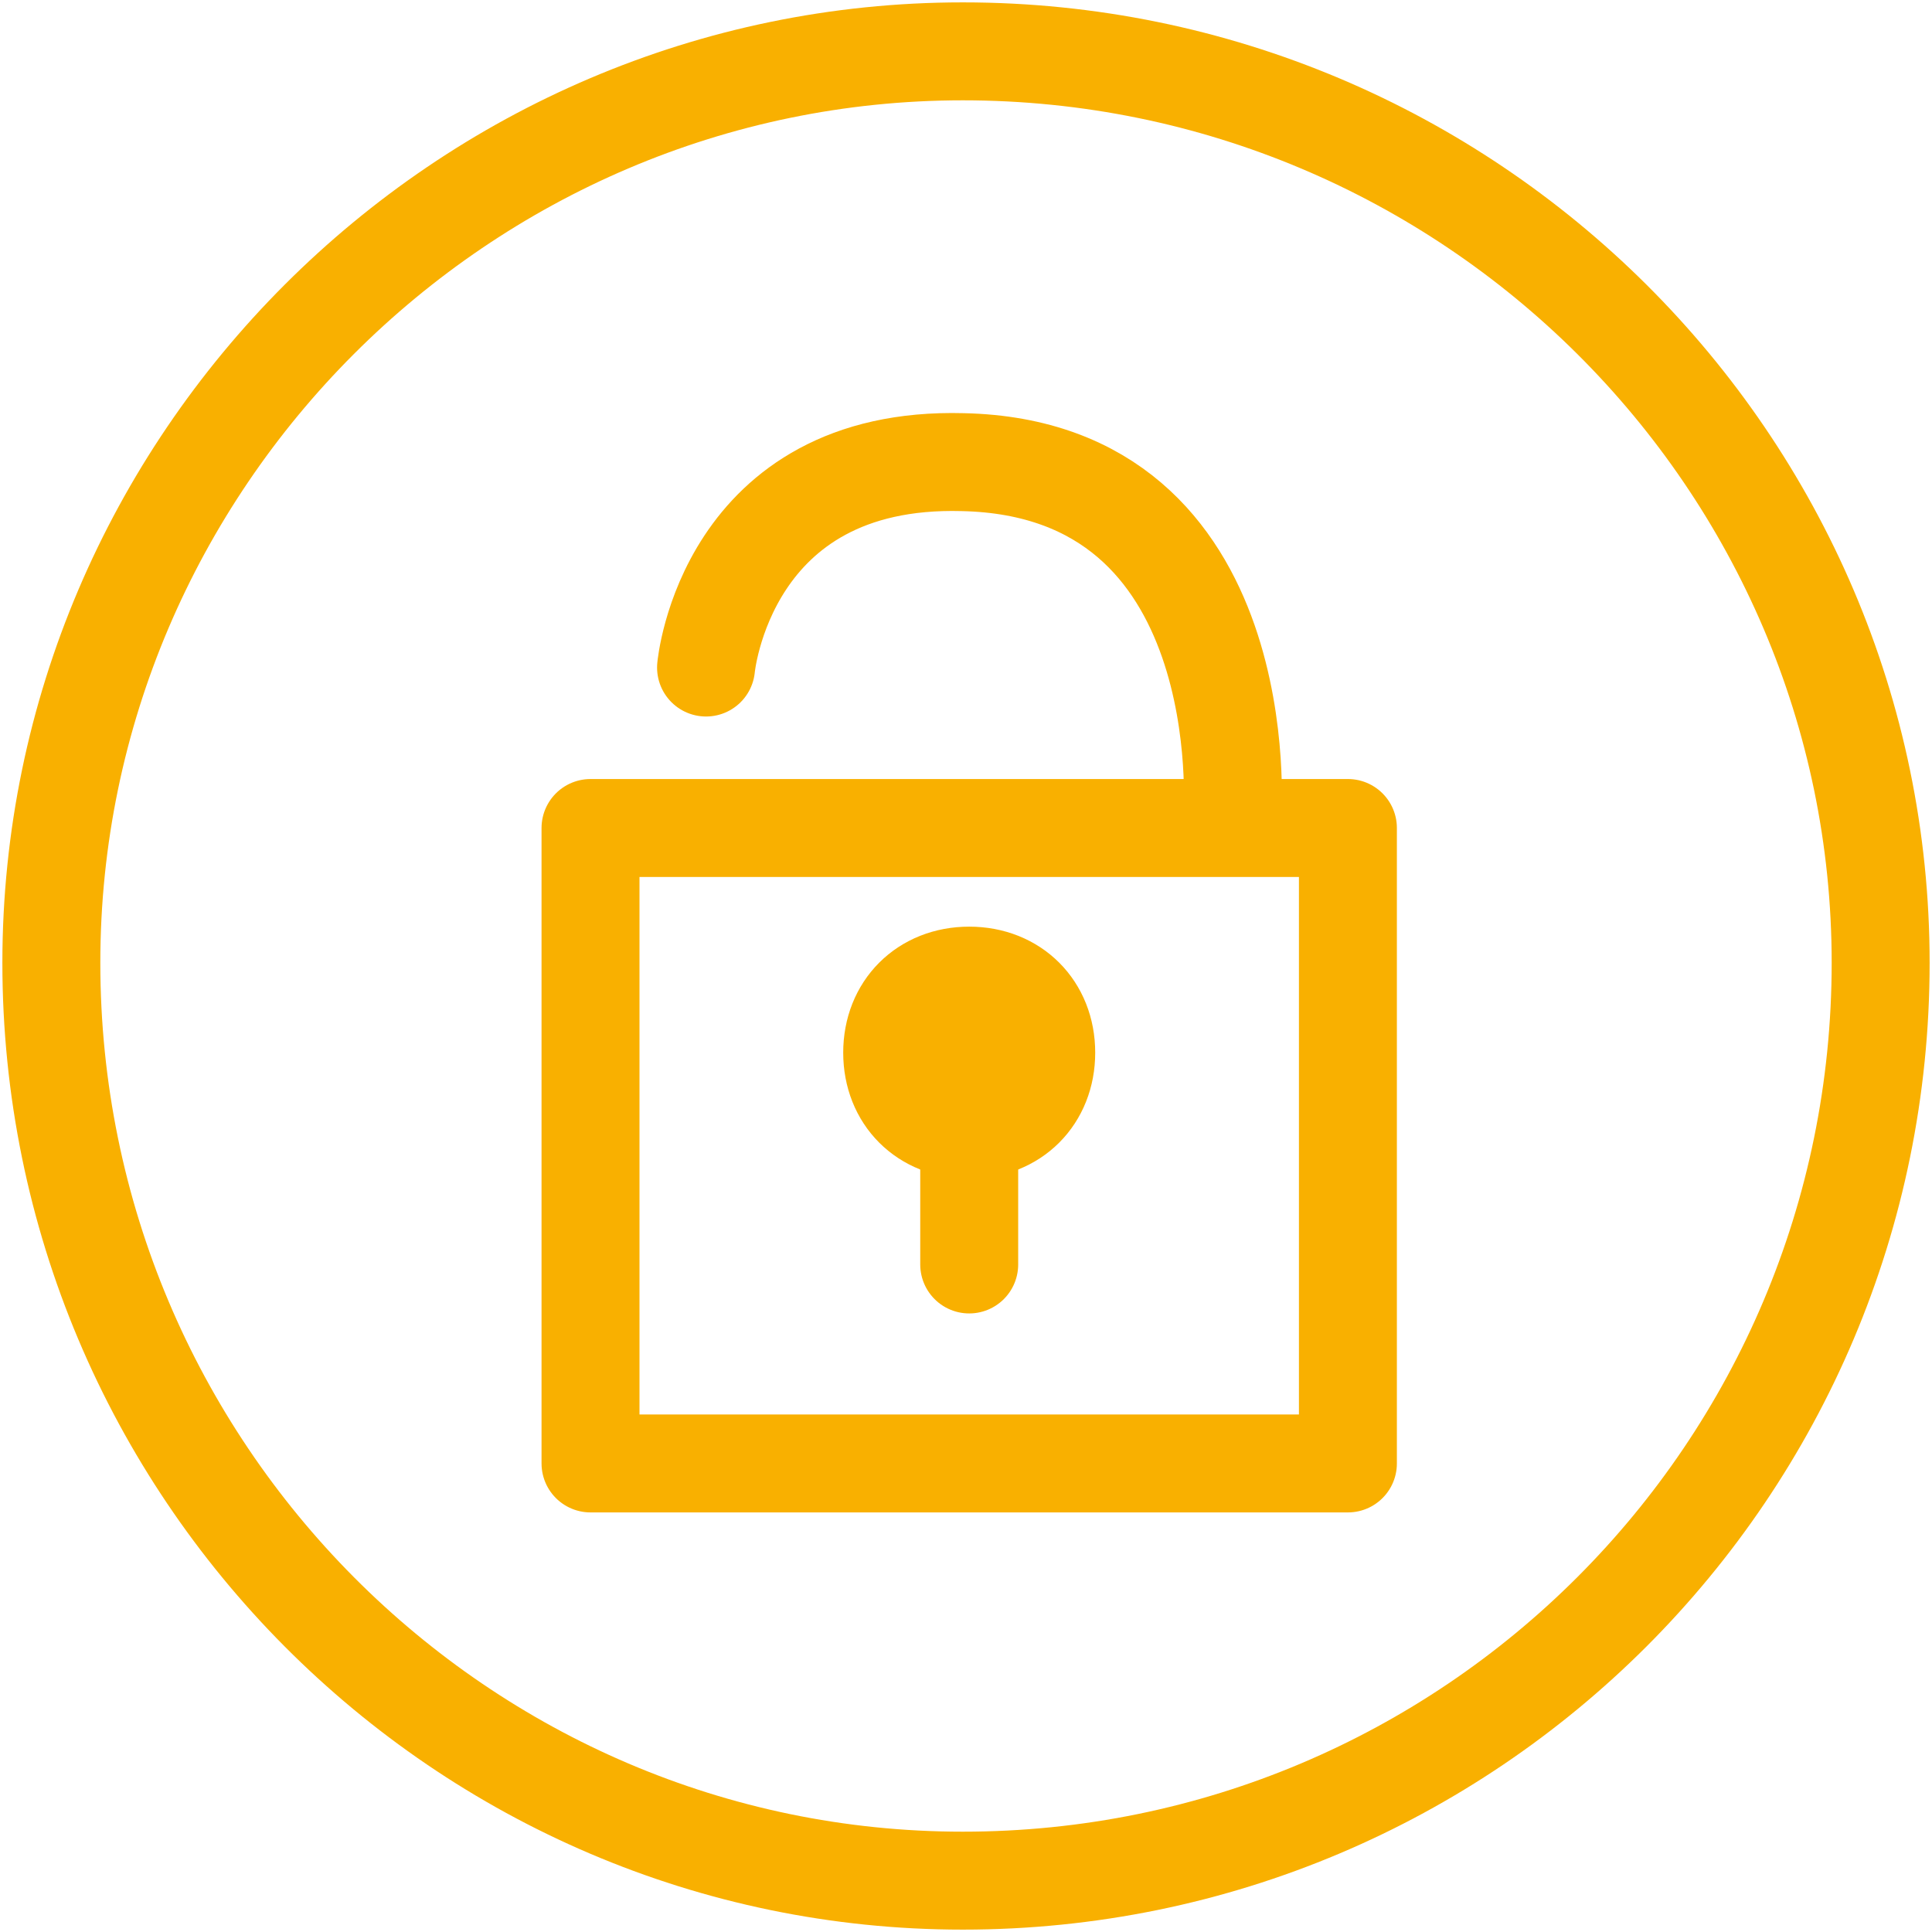
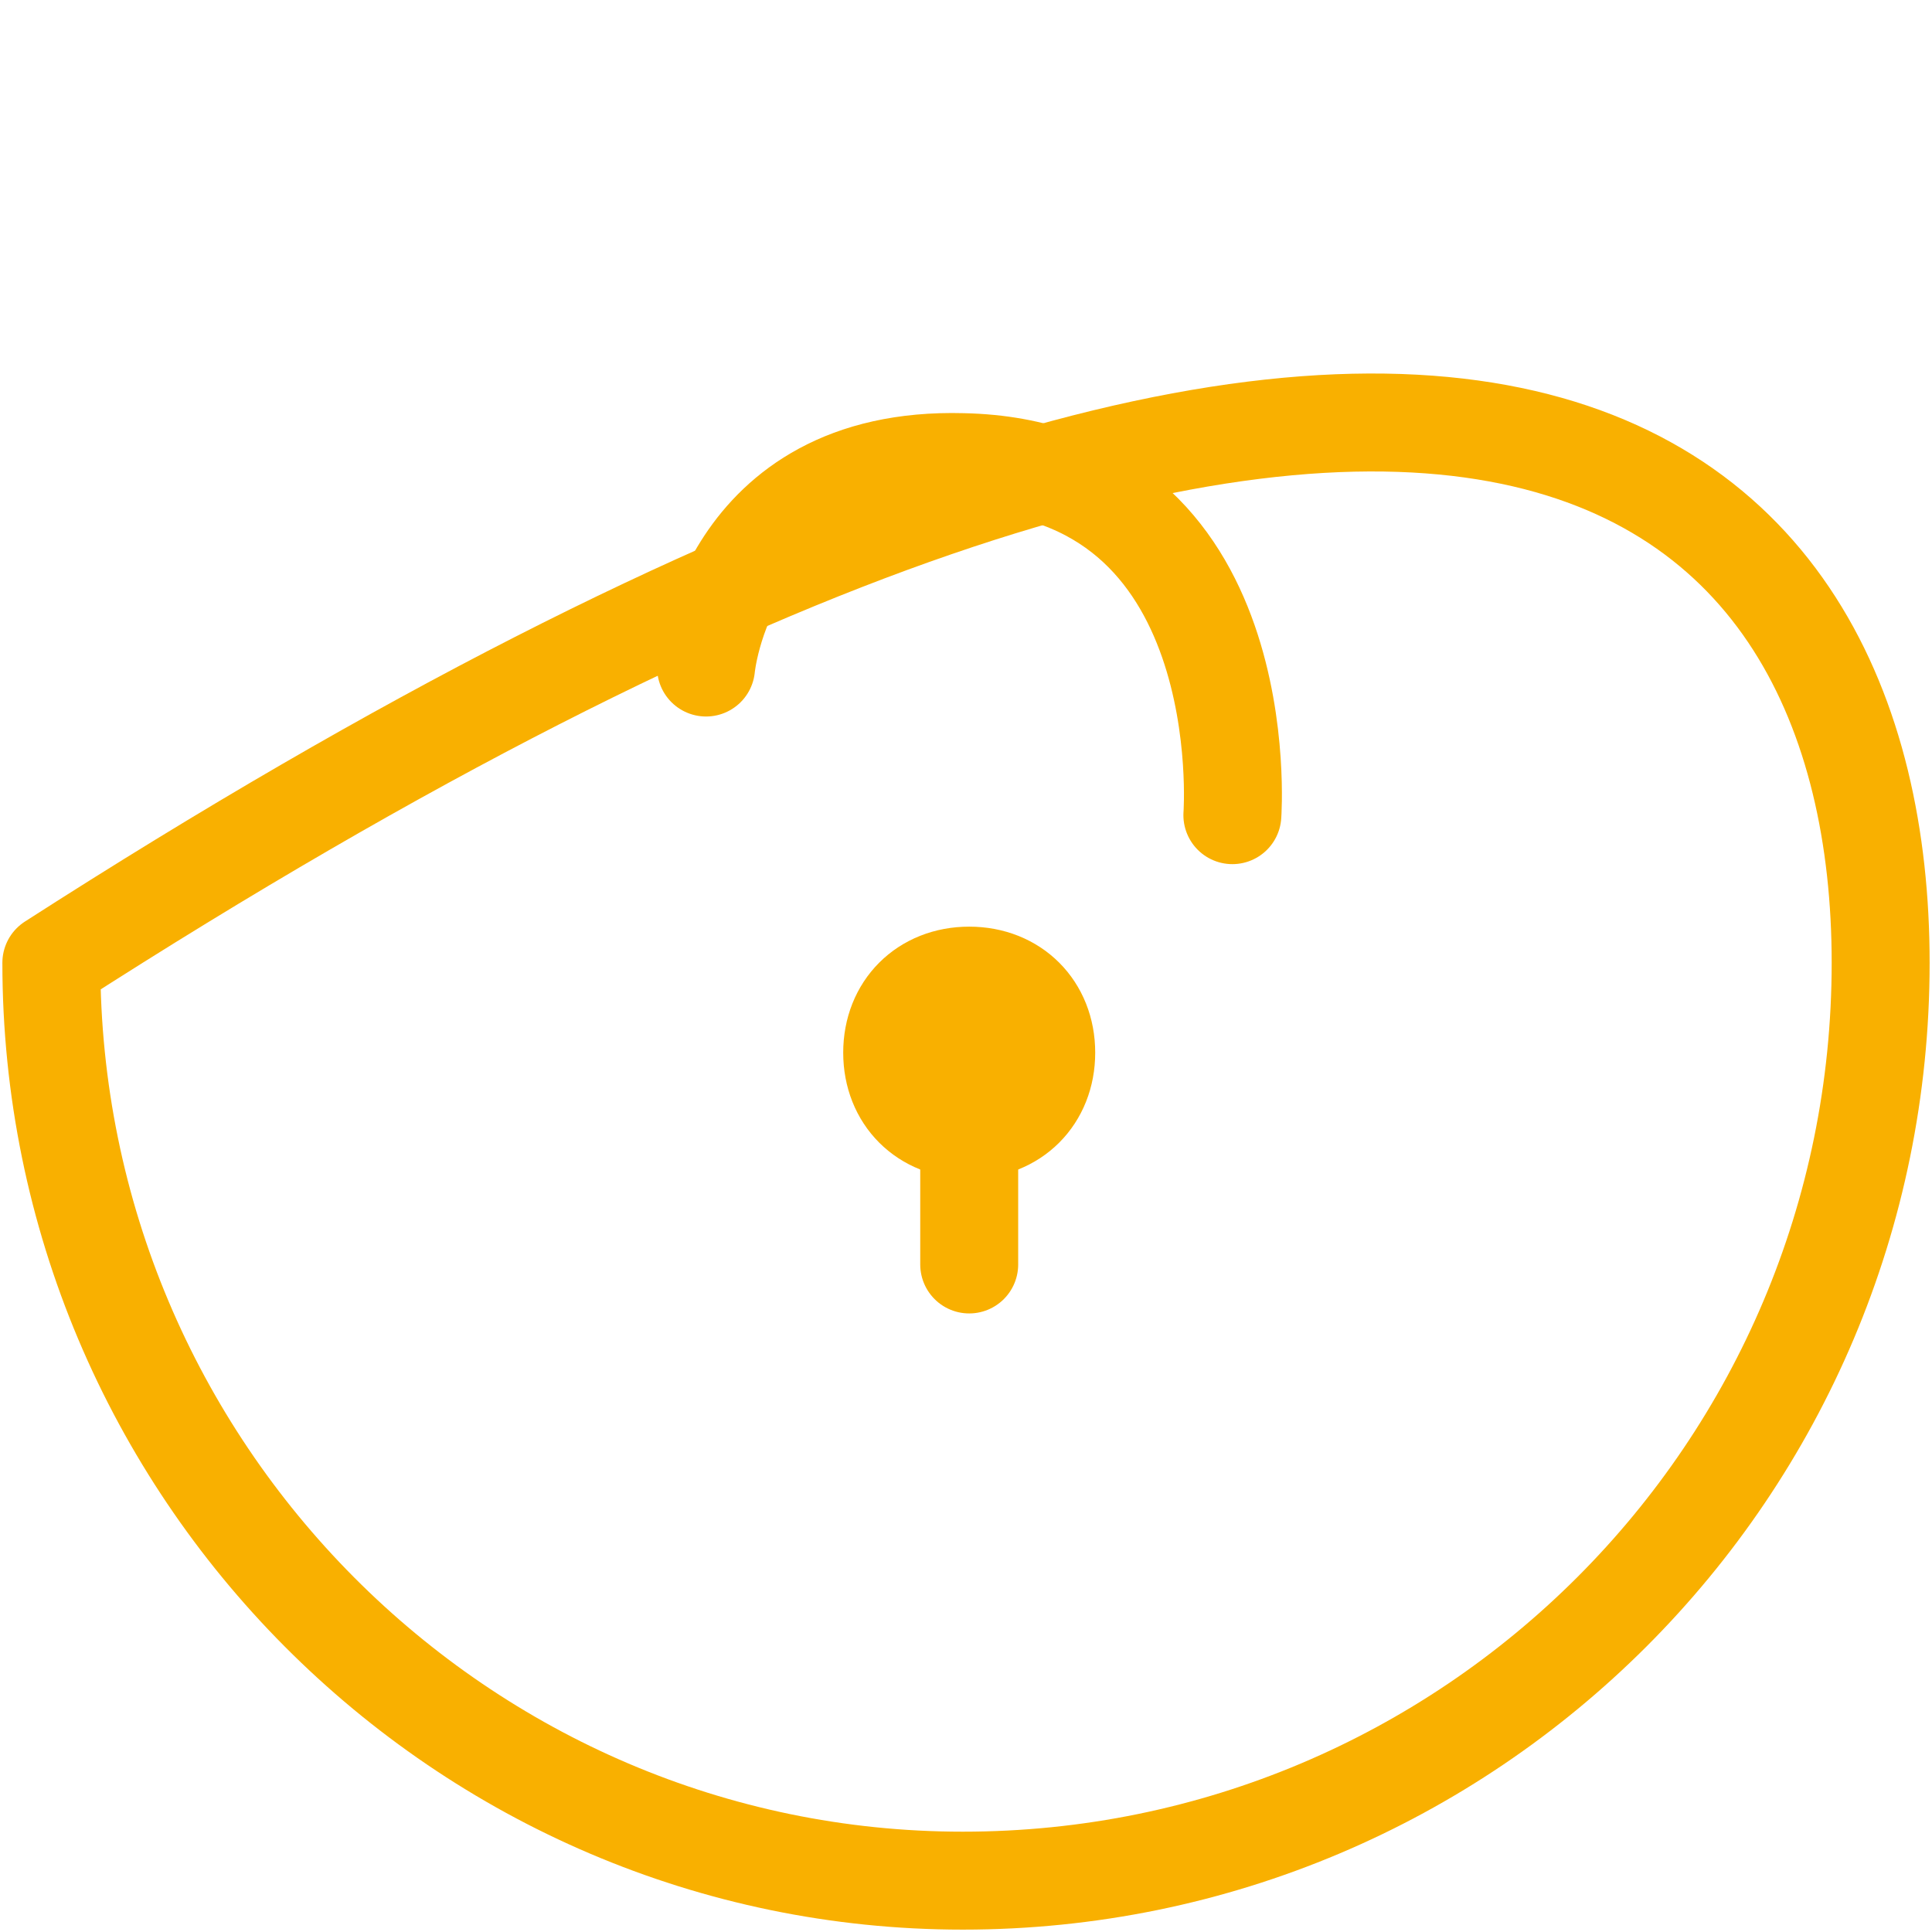
<svg xmlns="http://www.w3.org/2000/svg" version="1.1" id="Calque_1" x="0px" y="0px" viewBox="0 0 30.1 30.1" style="enable-background:new 0 0 30.1 30.1;" xml:space="preserve">
  <style type="text/css">
	.st0{fill:none;stroke:#F9B000;stroke-width:1.526;stroke-linecap:round;stroke-linejoin:round;stroke-miterlimit:10;}
</style>
  <path class="st0" d="M19.2,12.7c0,0,0.4-5.4-4.2-5.5c-3.7-0.1-4,3.2-4,3.2" />
-   <rect x="9.2" y="12.9" class="st0" width="11.8" height="9.9" />
  <path class="st0" d="M16.3,16.4c0,0.7-0.5,1.2-1.2,1.2c-0.7,0-1.2-0.5-1.2-1.2c0-0.7,0.5-1.2,1.2-1.2C15.8,15.2,16.3,15.7,16.3,16.4  z" />
-   <path class="st0" d="M29.3,15c0,7.9-6.4,14.3-14.3,14.3C7.2,29.3,0.8,22.9,0.8,15C0.8,7.2,7.2,0.8,15,0.8C22.9,0.8,29.3,7.2,29.3,15  z M15.1,16.4v3.3" />
+   <path class="st0" d="M29.3,15c0,7.9-6.4,14.3-14.3,14.3C7.2,29.3,0.8,22.9,0.8,15C22.9,0.8,29.3,7.2,29.3,15  z M15.1,16.4v3.3" />
</svg>